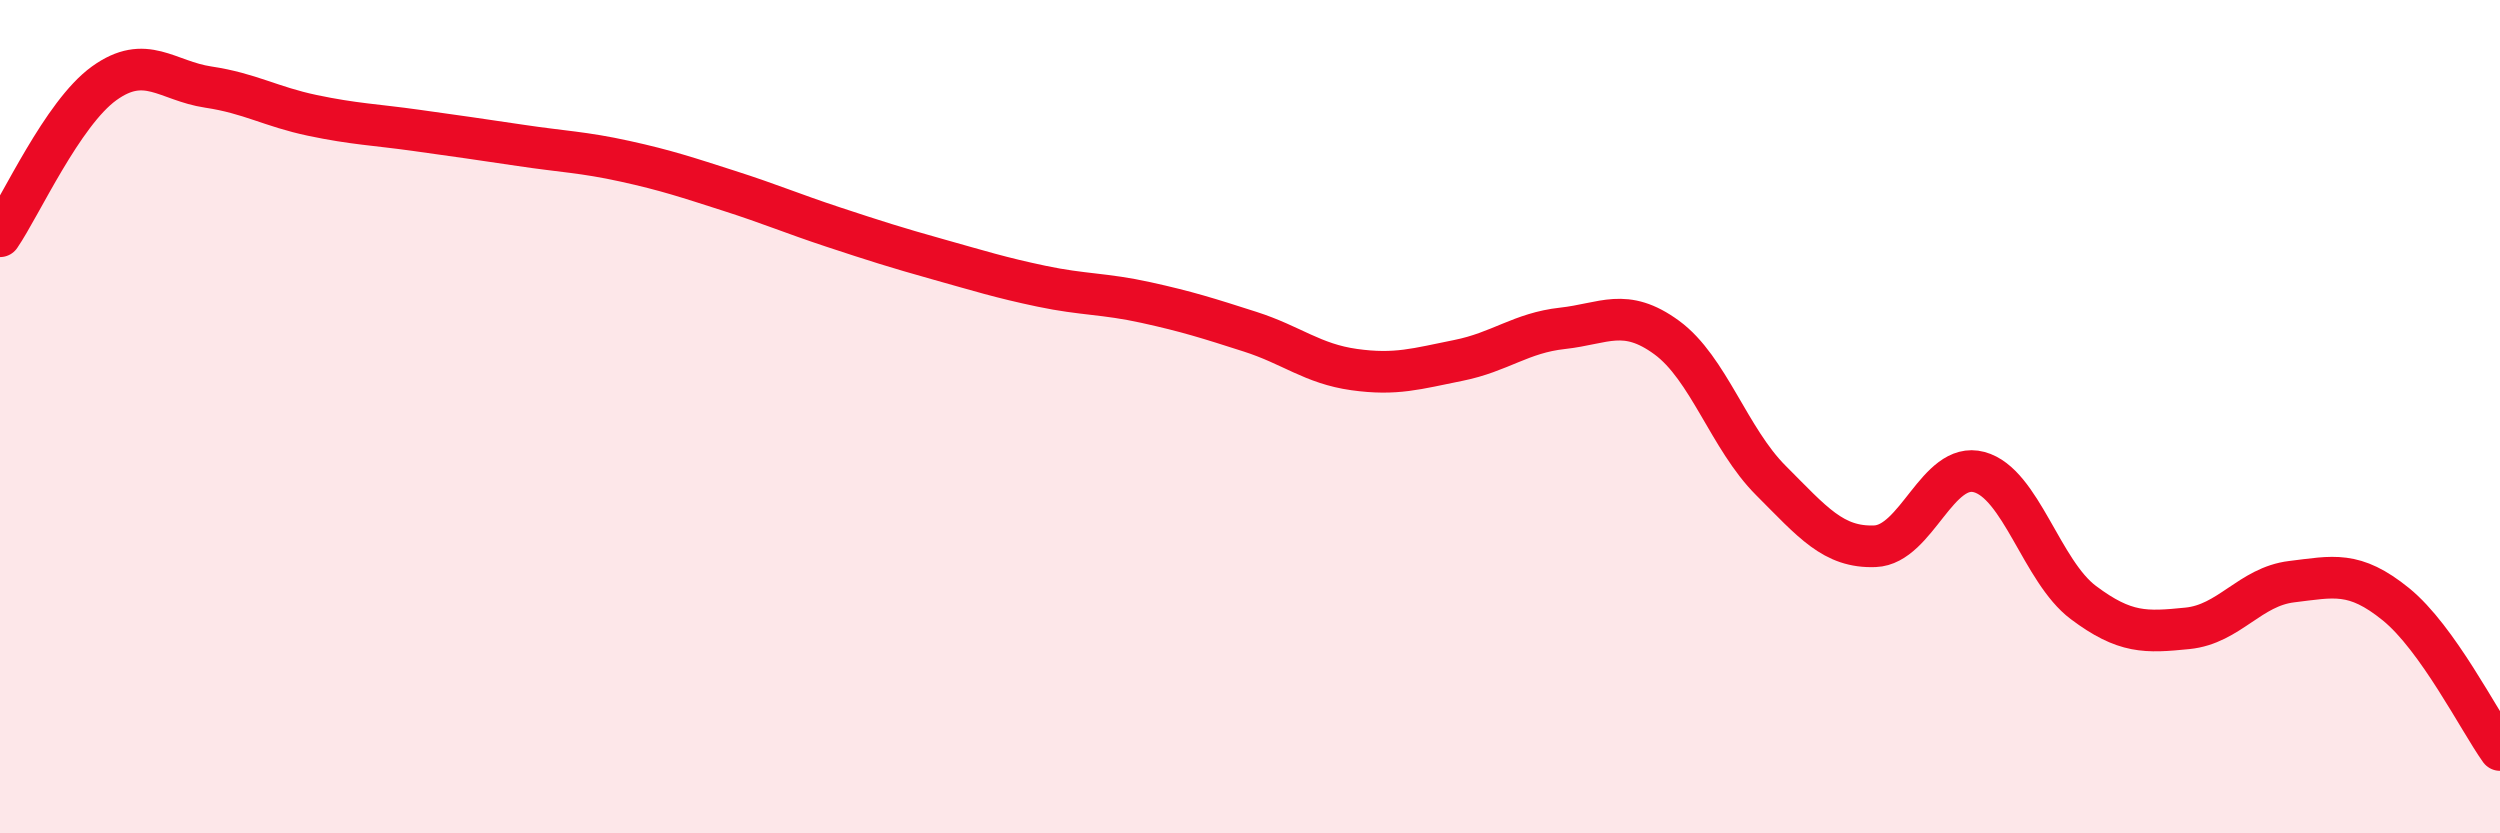
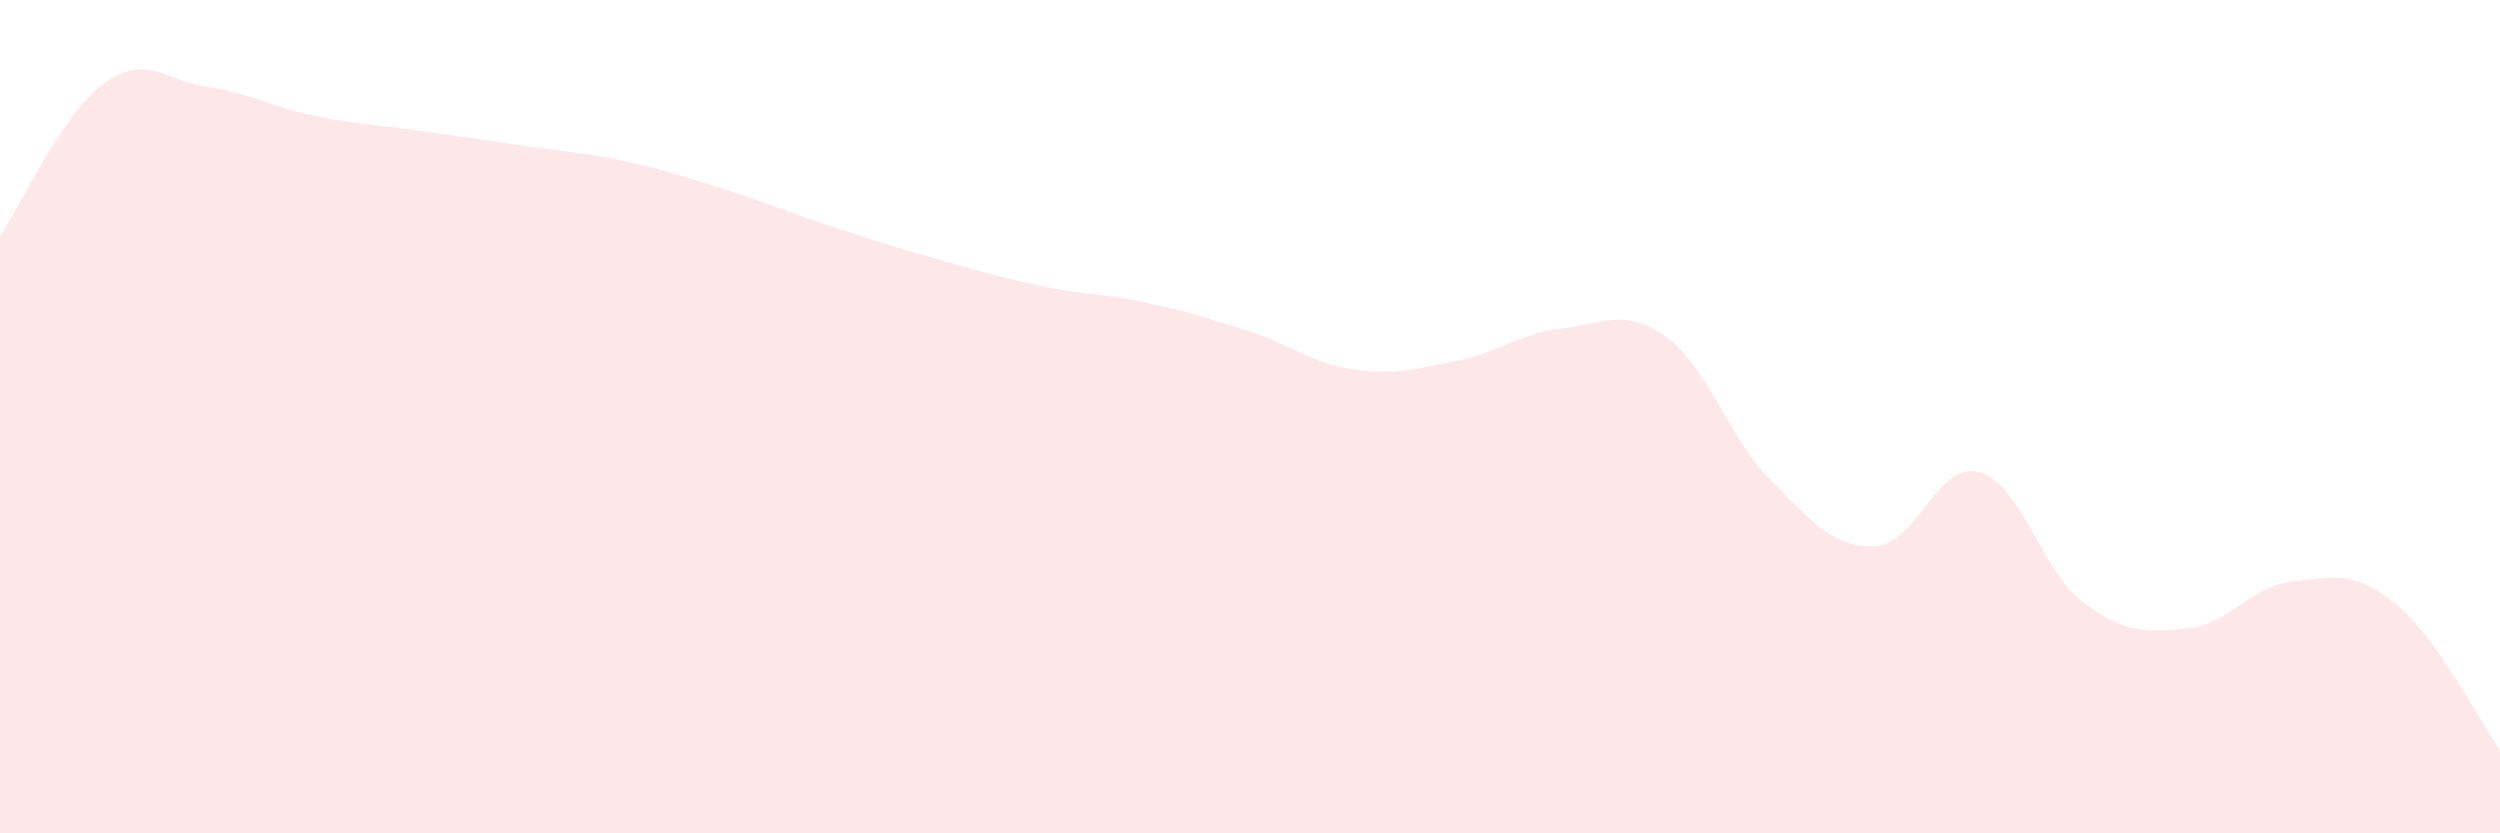
<svg xmlns="http://www.w3.org/2000/svg" width="60" height="20" viewBox="0 0 60 20">
  <path d="M 0,5.67 C 0.5,4.94 1.5,2.72 2.5,2 C 3.5,1.28 4,1.94 5,2.09 C 6,2.24 6.5,2.56 7.5,2.77 C 8.5,2.98 9,2.99 10,3.13 C 11,3.27 11.5,3.34 12.5,3.49 C 13.5,3.64 14,3.65 15,3.87 C 16,4.09 16.5,4.26 17.5,4.58 C 18.5,4.9 19,5.12 20,5.45 C 21,5.78 21.5,5.94 22.5,6.22 C 23.5,6.5 24,6.66 25,6.87 C 26,7.08 26.5,7.04 27.5,7.26 C 28.5,7.48 29,7.64 30,7.96 C 31,8.28 31.5,8.73 32.5,8.87 C 33.5,9.01 34,8.85 35,8.65 C 36,8.45 36.5,7.99 37.5,7.88 C 38.5,7.77 39,7.37 40,8.1 C 41,8.83 41.5,10.53 42.5,11.53 C 43.5,12.53 44,13.15 45,13.11 C 46,13.07 46.5,11.06 47.5,11.33 C 48.5,11.6 49,13.71 50,14.46 C 51,15.21 51.5,15.18 52.5,15.08 C 53.5,14.98 54,14.08 55,13.96 C 56,13.84 56.5,13.69 57.5,14.5 C 58.5,15.31 59.5,17.3 60,18L60 20L0 20Z" fill="#EB0A25" opacity="0.1" stroke-linecap="round" stroke-linejoin="round" />
-   <path d="M 0,5.67 C 0.5,4.94 1.5,2.72 2.5,2 C 3.5,1.28 4,1.94 5,2.09 C 6,2.24 6.5,2.56 7.5,2.77 C 8.5,2.98 9,2.99 10,3.13 C 11,3.27 11.5,3.34 12.5,3.49 C 13.5,3.64 14,3.65 15,3.87 C 16,4.09 16.5,4.26 17.5,4.58 C 18.5,4.9 19,5.12 20,5.45 C 21,5.78 21.5,5.94 22.5,6.22 C 23.5,6.5 24,6.66 25,6.87 C 26,7.08 26.5,7.04 27.5,7.26 C 28.5,7.48 29,7.64 30,7.96 C 31,8.28 31.5,8.73 32.5,8.87 C 33.5,9.01 34,8.85 35,8.65 C 36,8.45 36.5,7.99 37.5,7.88 C 38.5,7.77 39,7.37 40,8.1 C 41,8.83 41.5,10.53 42.5,11.53 C 43.5,12.53 44,13.15 45,13.11 C 46,13.07 46.5,11.06 47.5,11.33 C 48.5,11.6 49,13.71 50,14.46 C 51,15.21 51.5,15.18 52.5,15.08 C 53.5,14.98 54,14.08 55,13.96 C 56,13.84 56.5,13.69 57.5,14.5 C 58.5,15.31 59.5,17.3 60,18" stroke="#EB0A25" stroke-width="1" fill="none" stroke-linecap="round" stroke-linejoin="round" />
</svg>